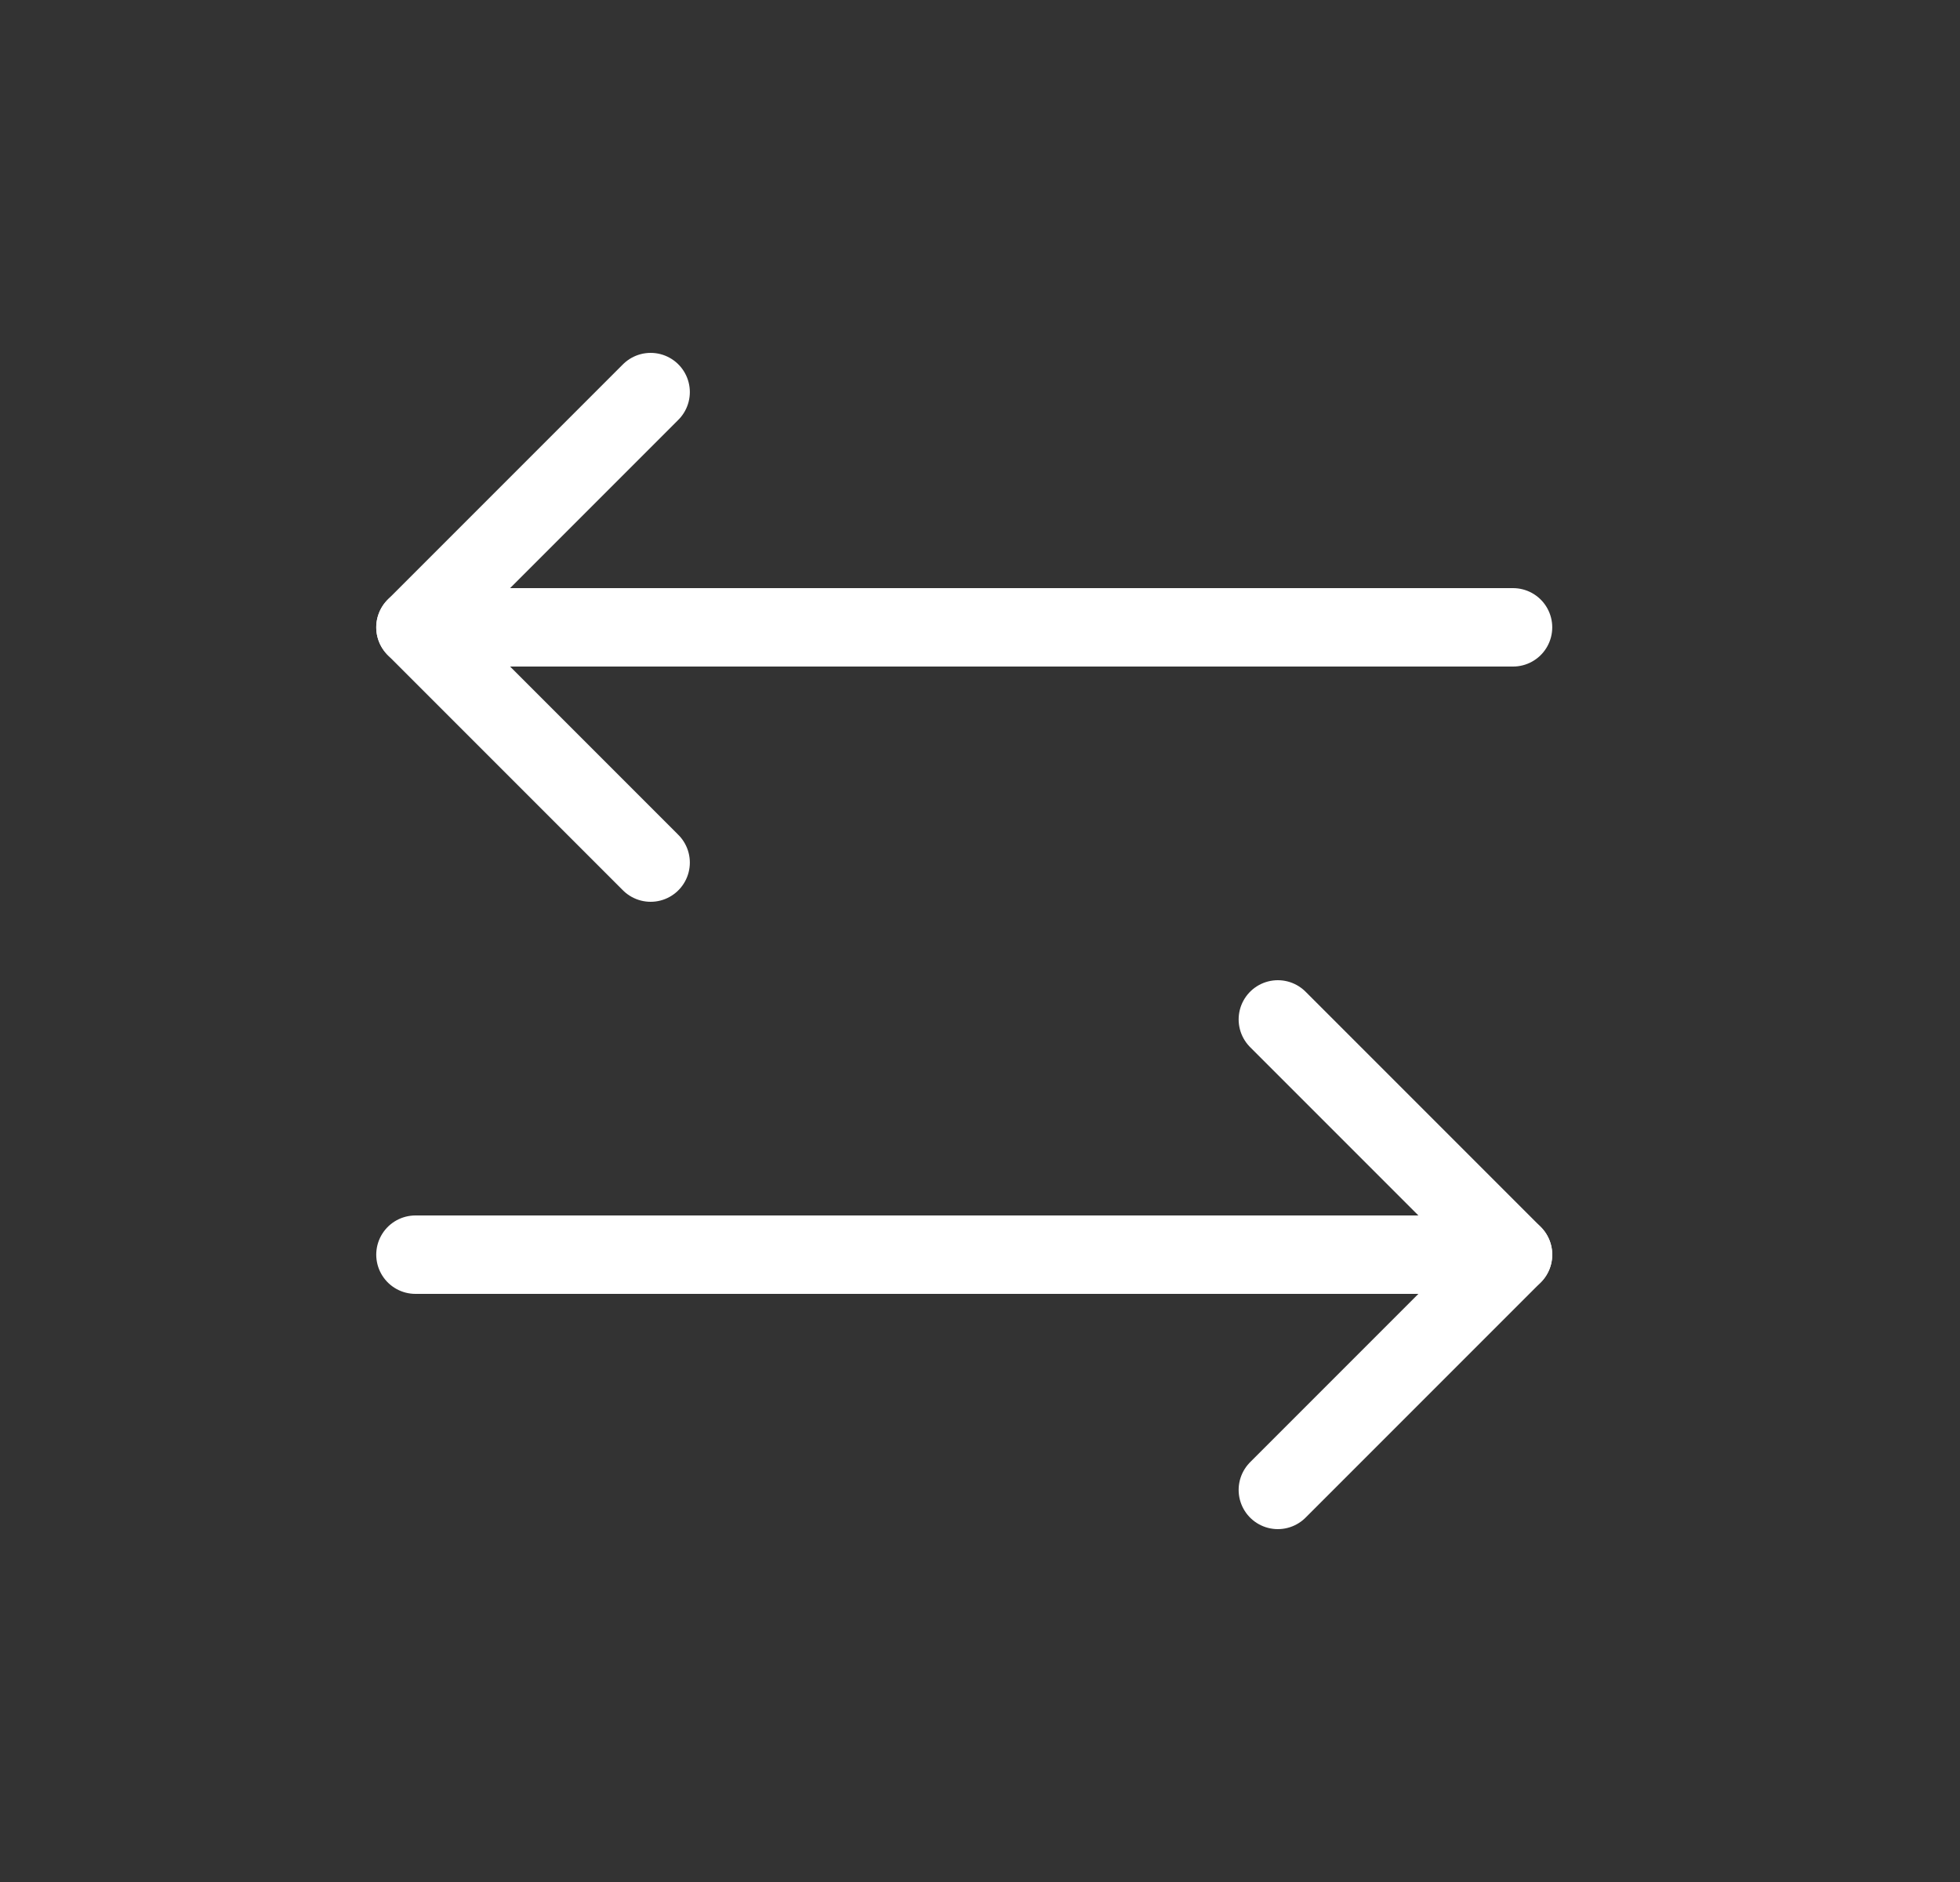
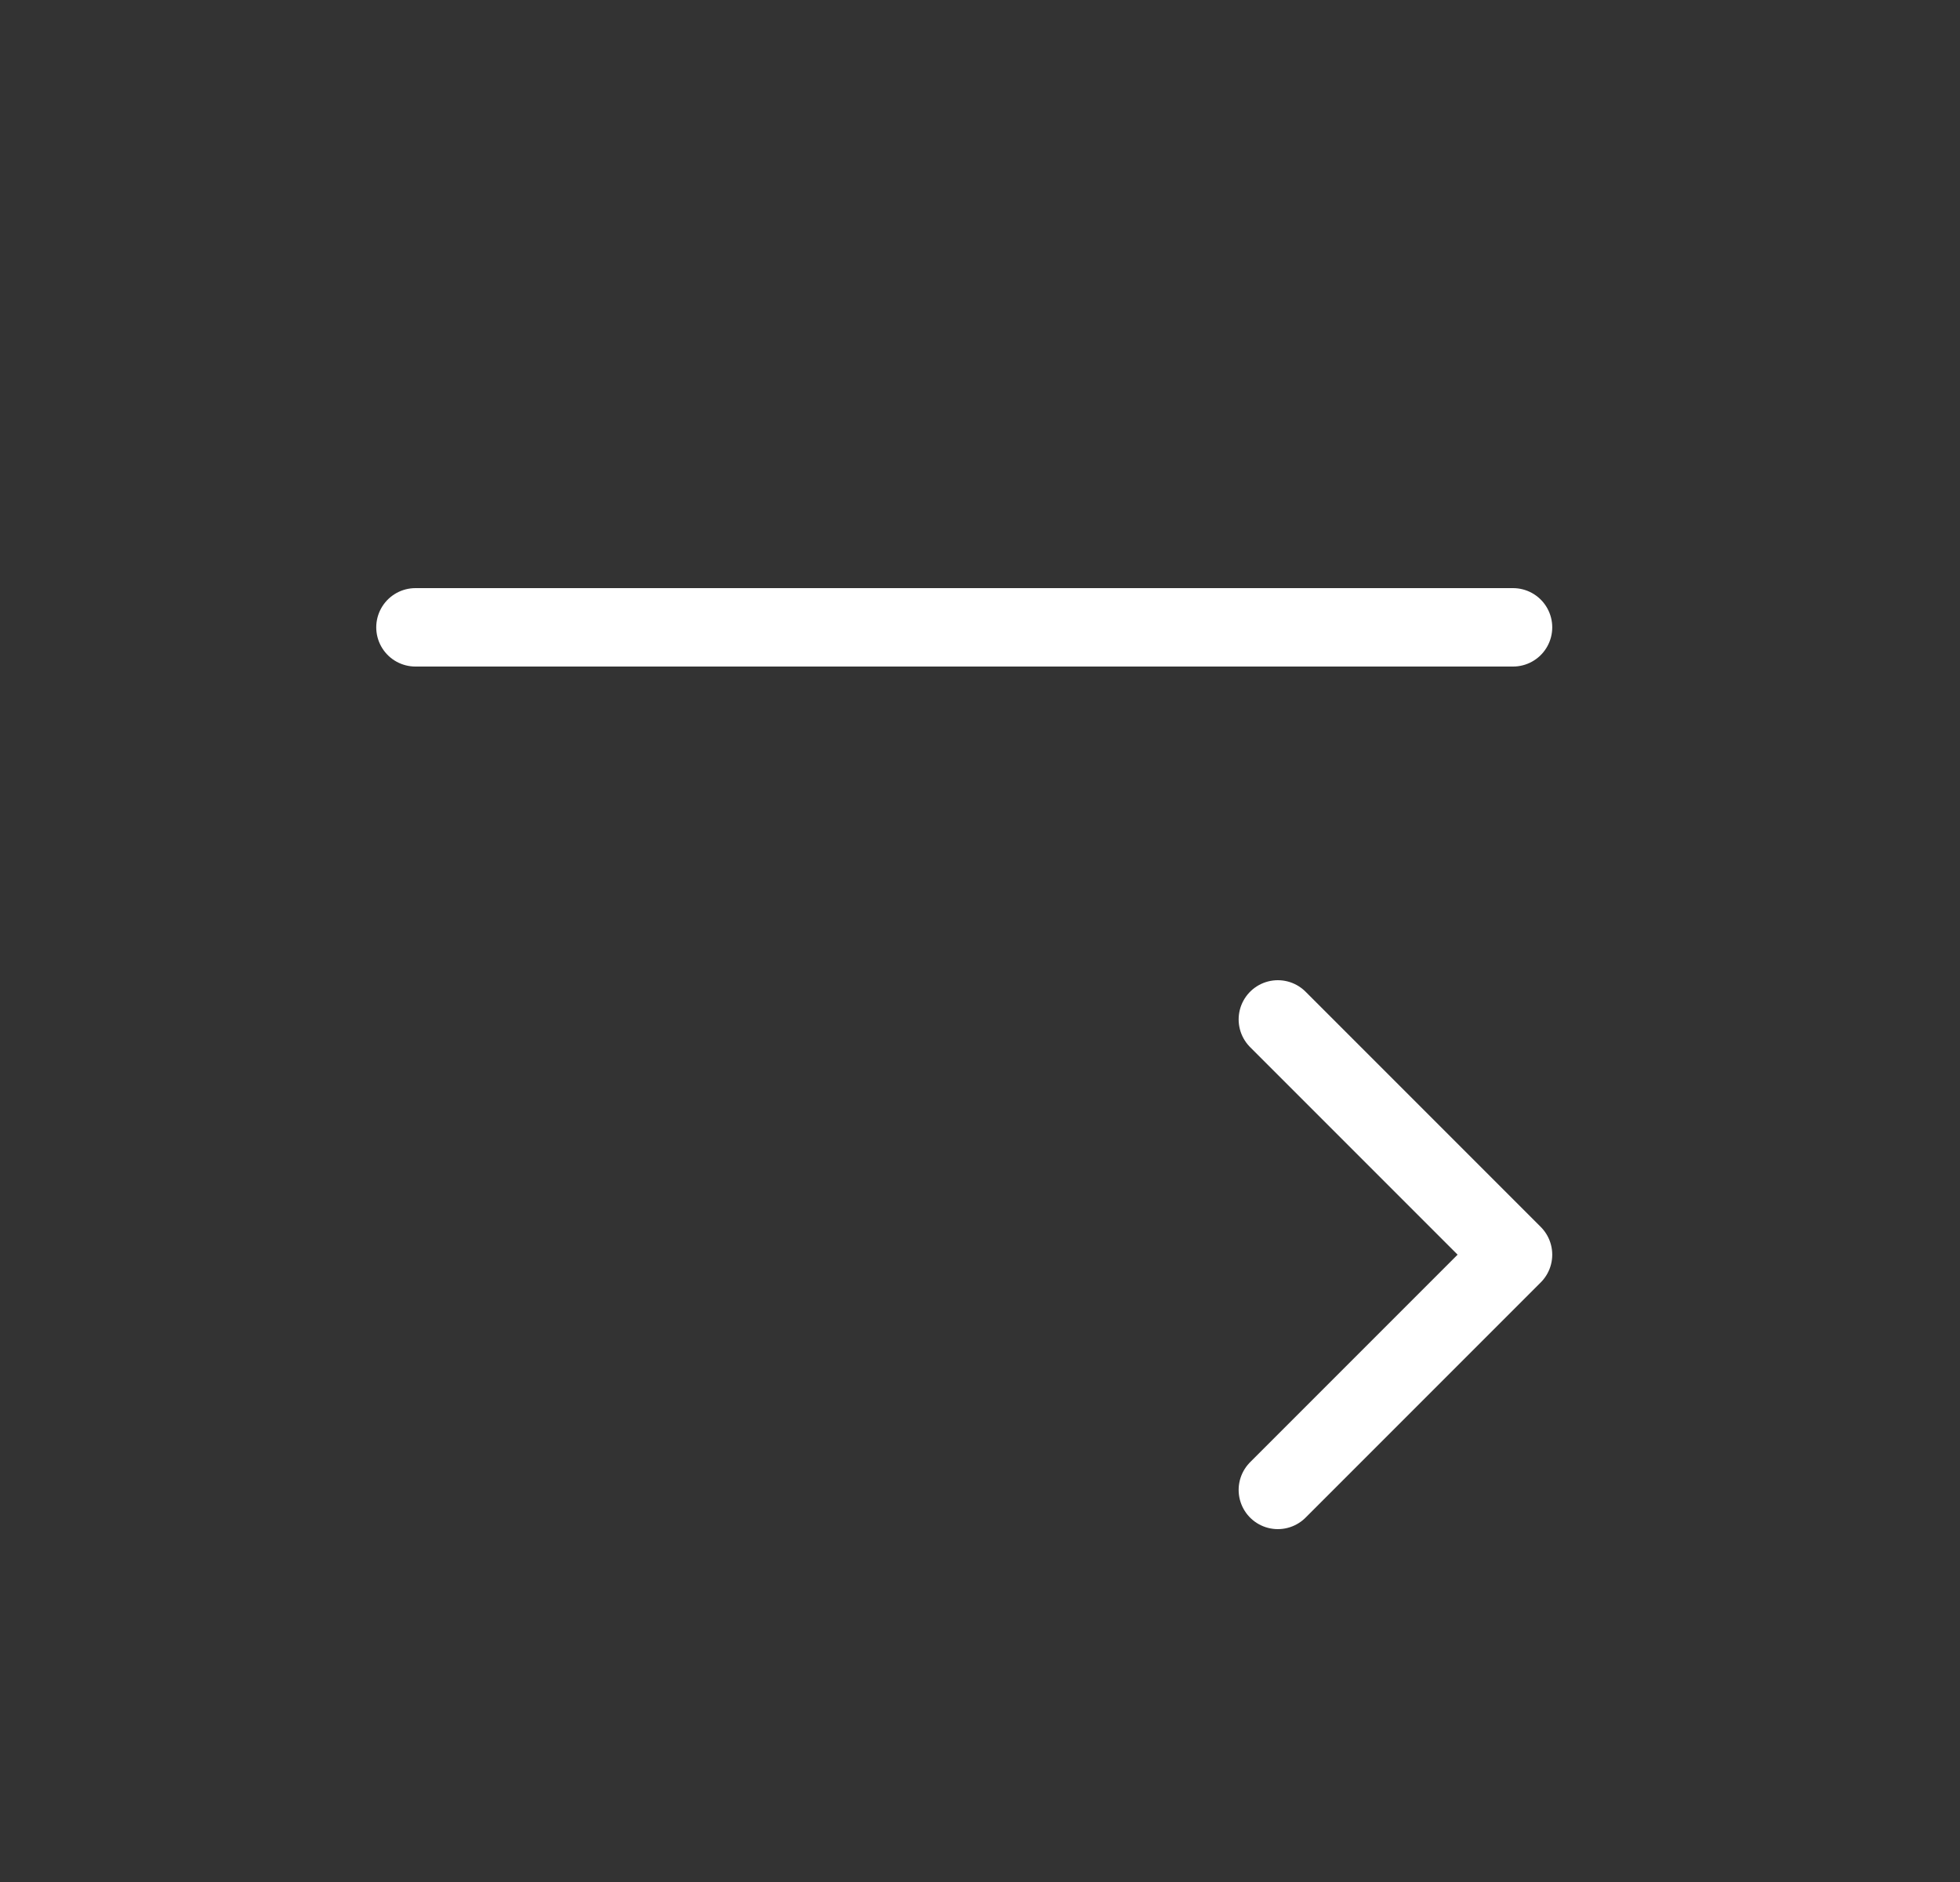
<svg xmlns="http://www.w3.org/2000/svg" fill="none" viewBox="0 0 25 24" height="24" width="25">
  <rect x="0" y="0" width="25" height="24" fill="#333333" stroke="none" />
  <path stroke-linejoin="round" stroke-linecap="round" stroke="white" d="M16.299 13L19.299 16L16.299 19" />
-   <path stroke-linejoin="round" stroke-linecap="round" stroke="white" d="M5.299 16H19.299" />
-   <path stroke-linejoin="round" stroke-linecap="round" stroke="white" d="M8.299 11L5.299 8L8.299 5" />
  <path stroke-linejoin="round" stroke-linecap="round" stroke="white" d="M19.299 8L5.299 8" />
</svg>